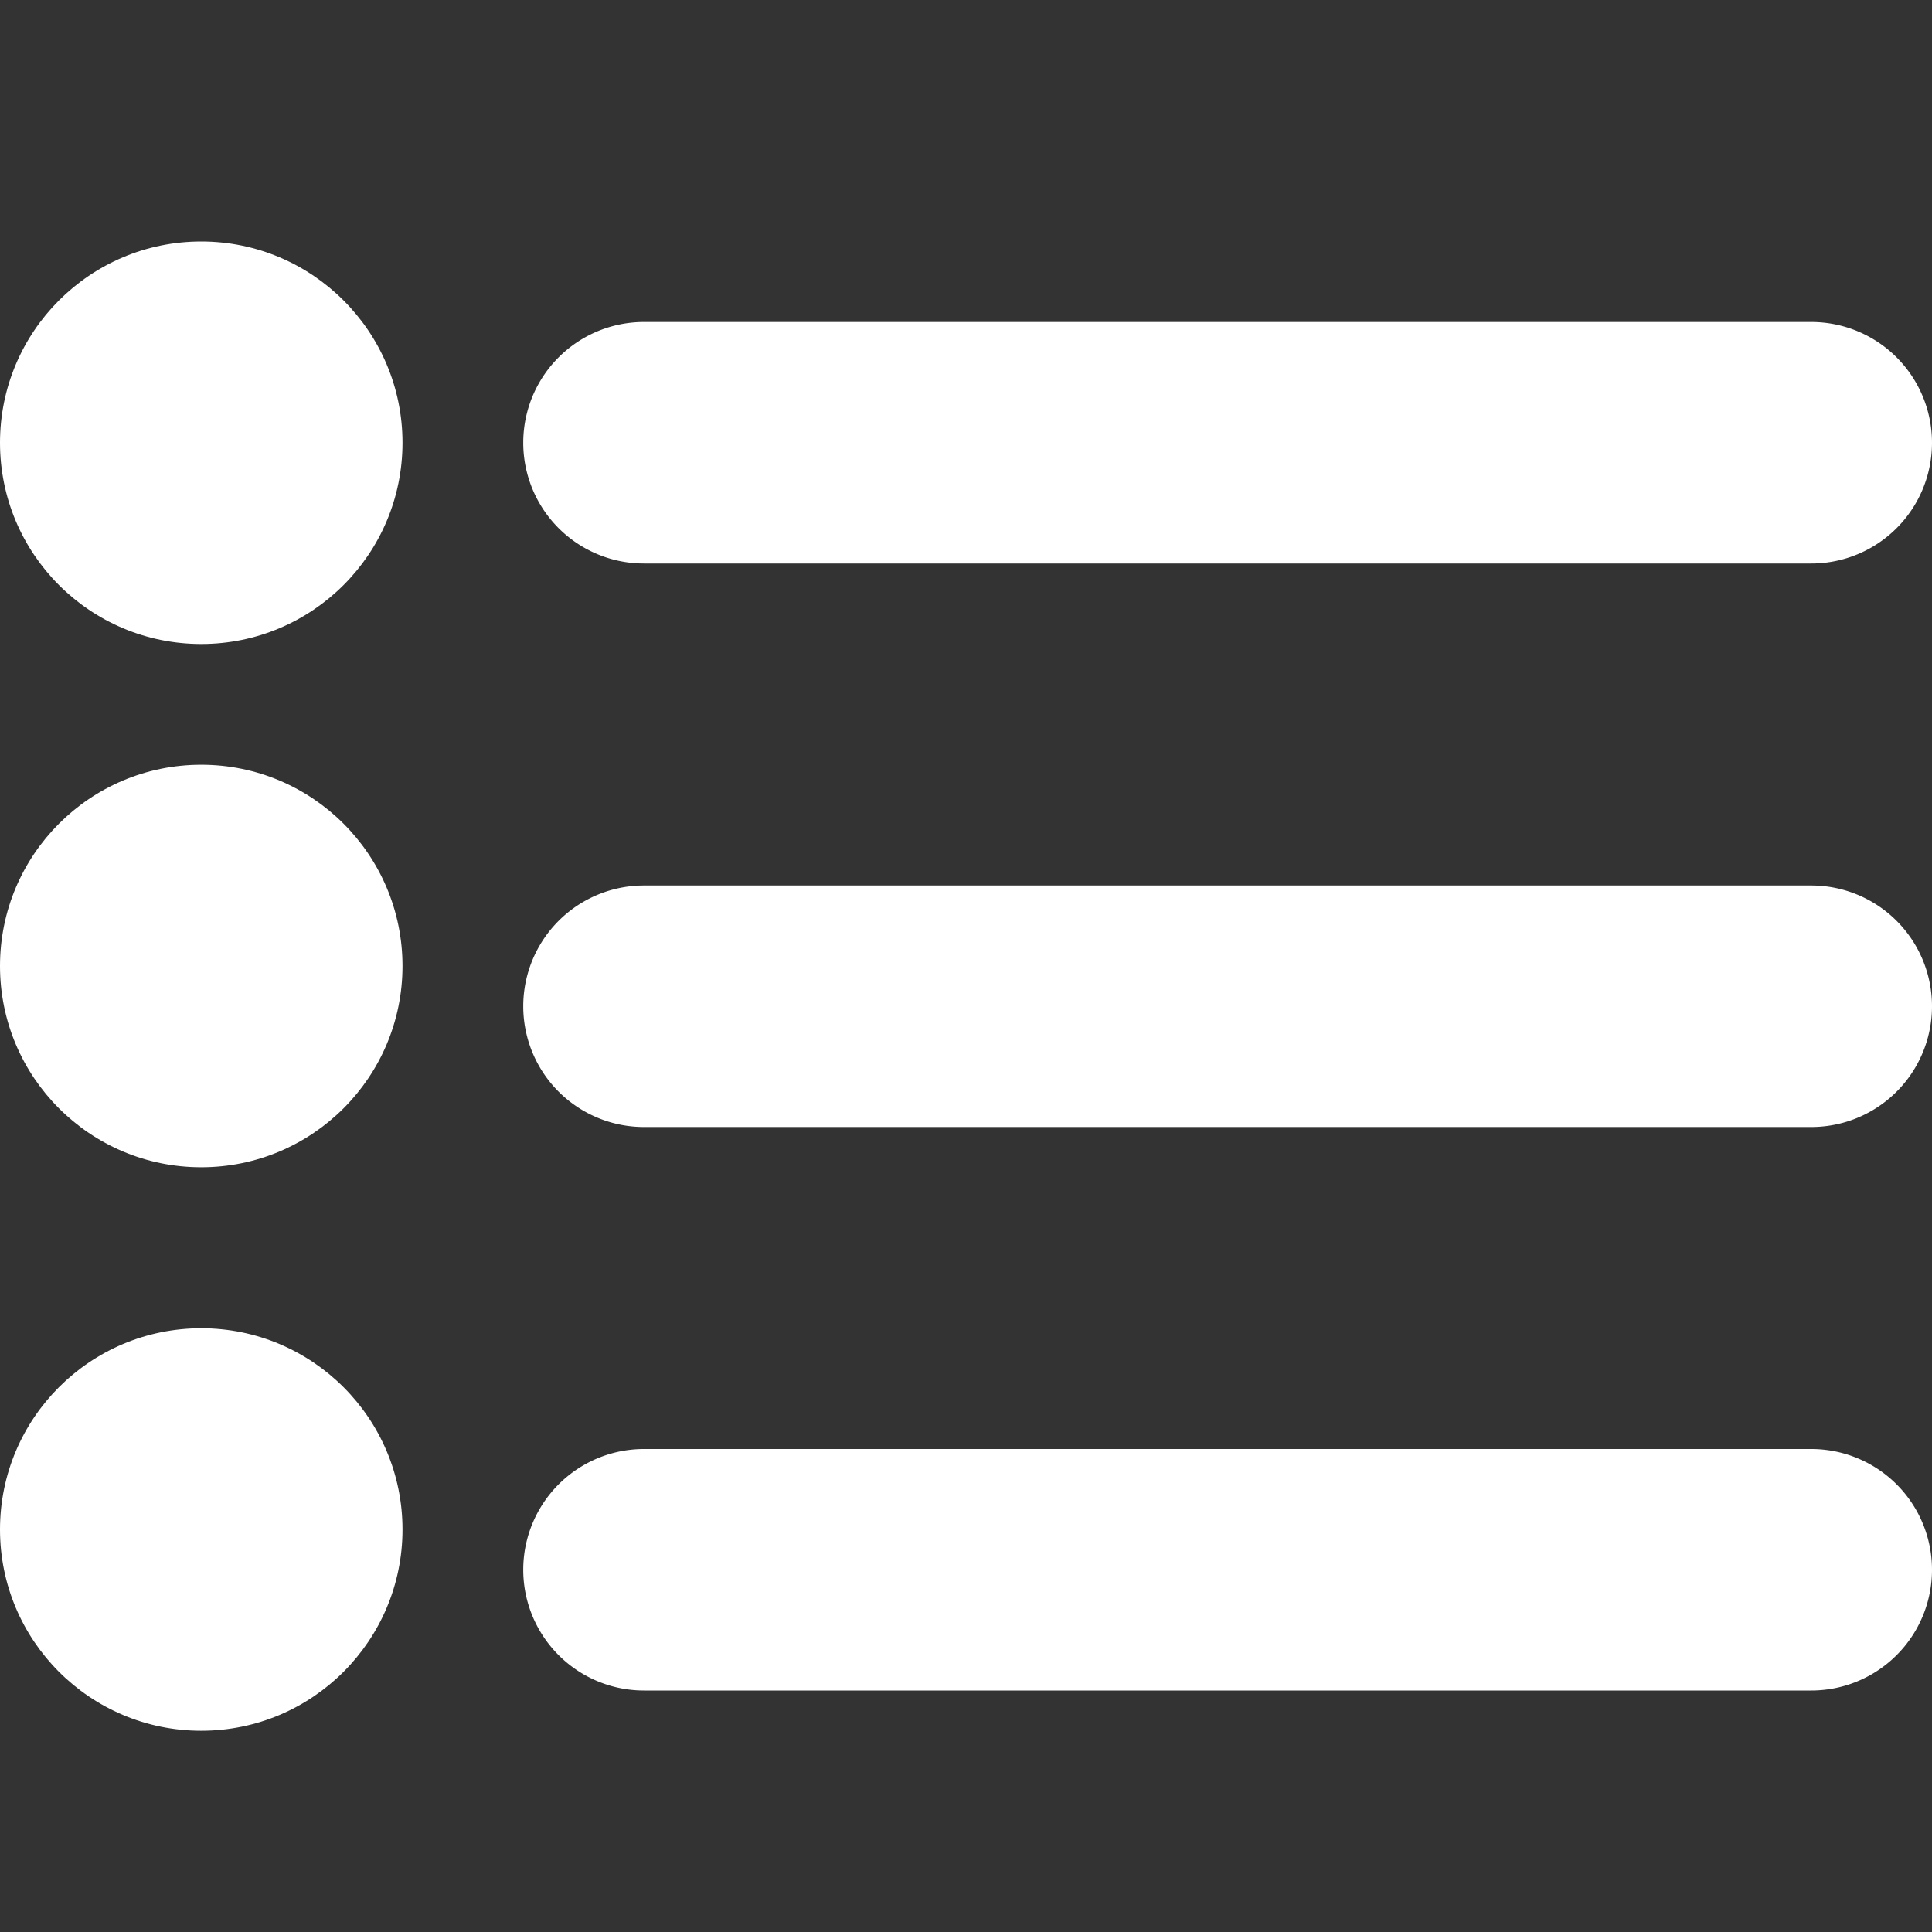
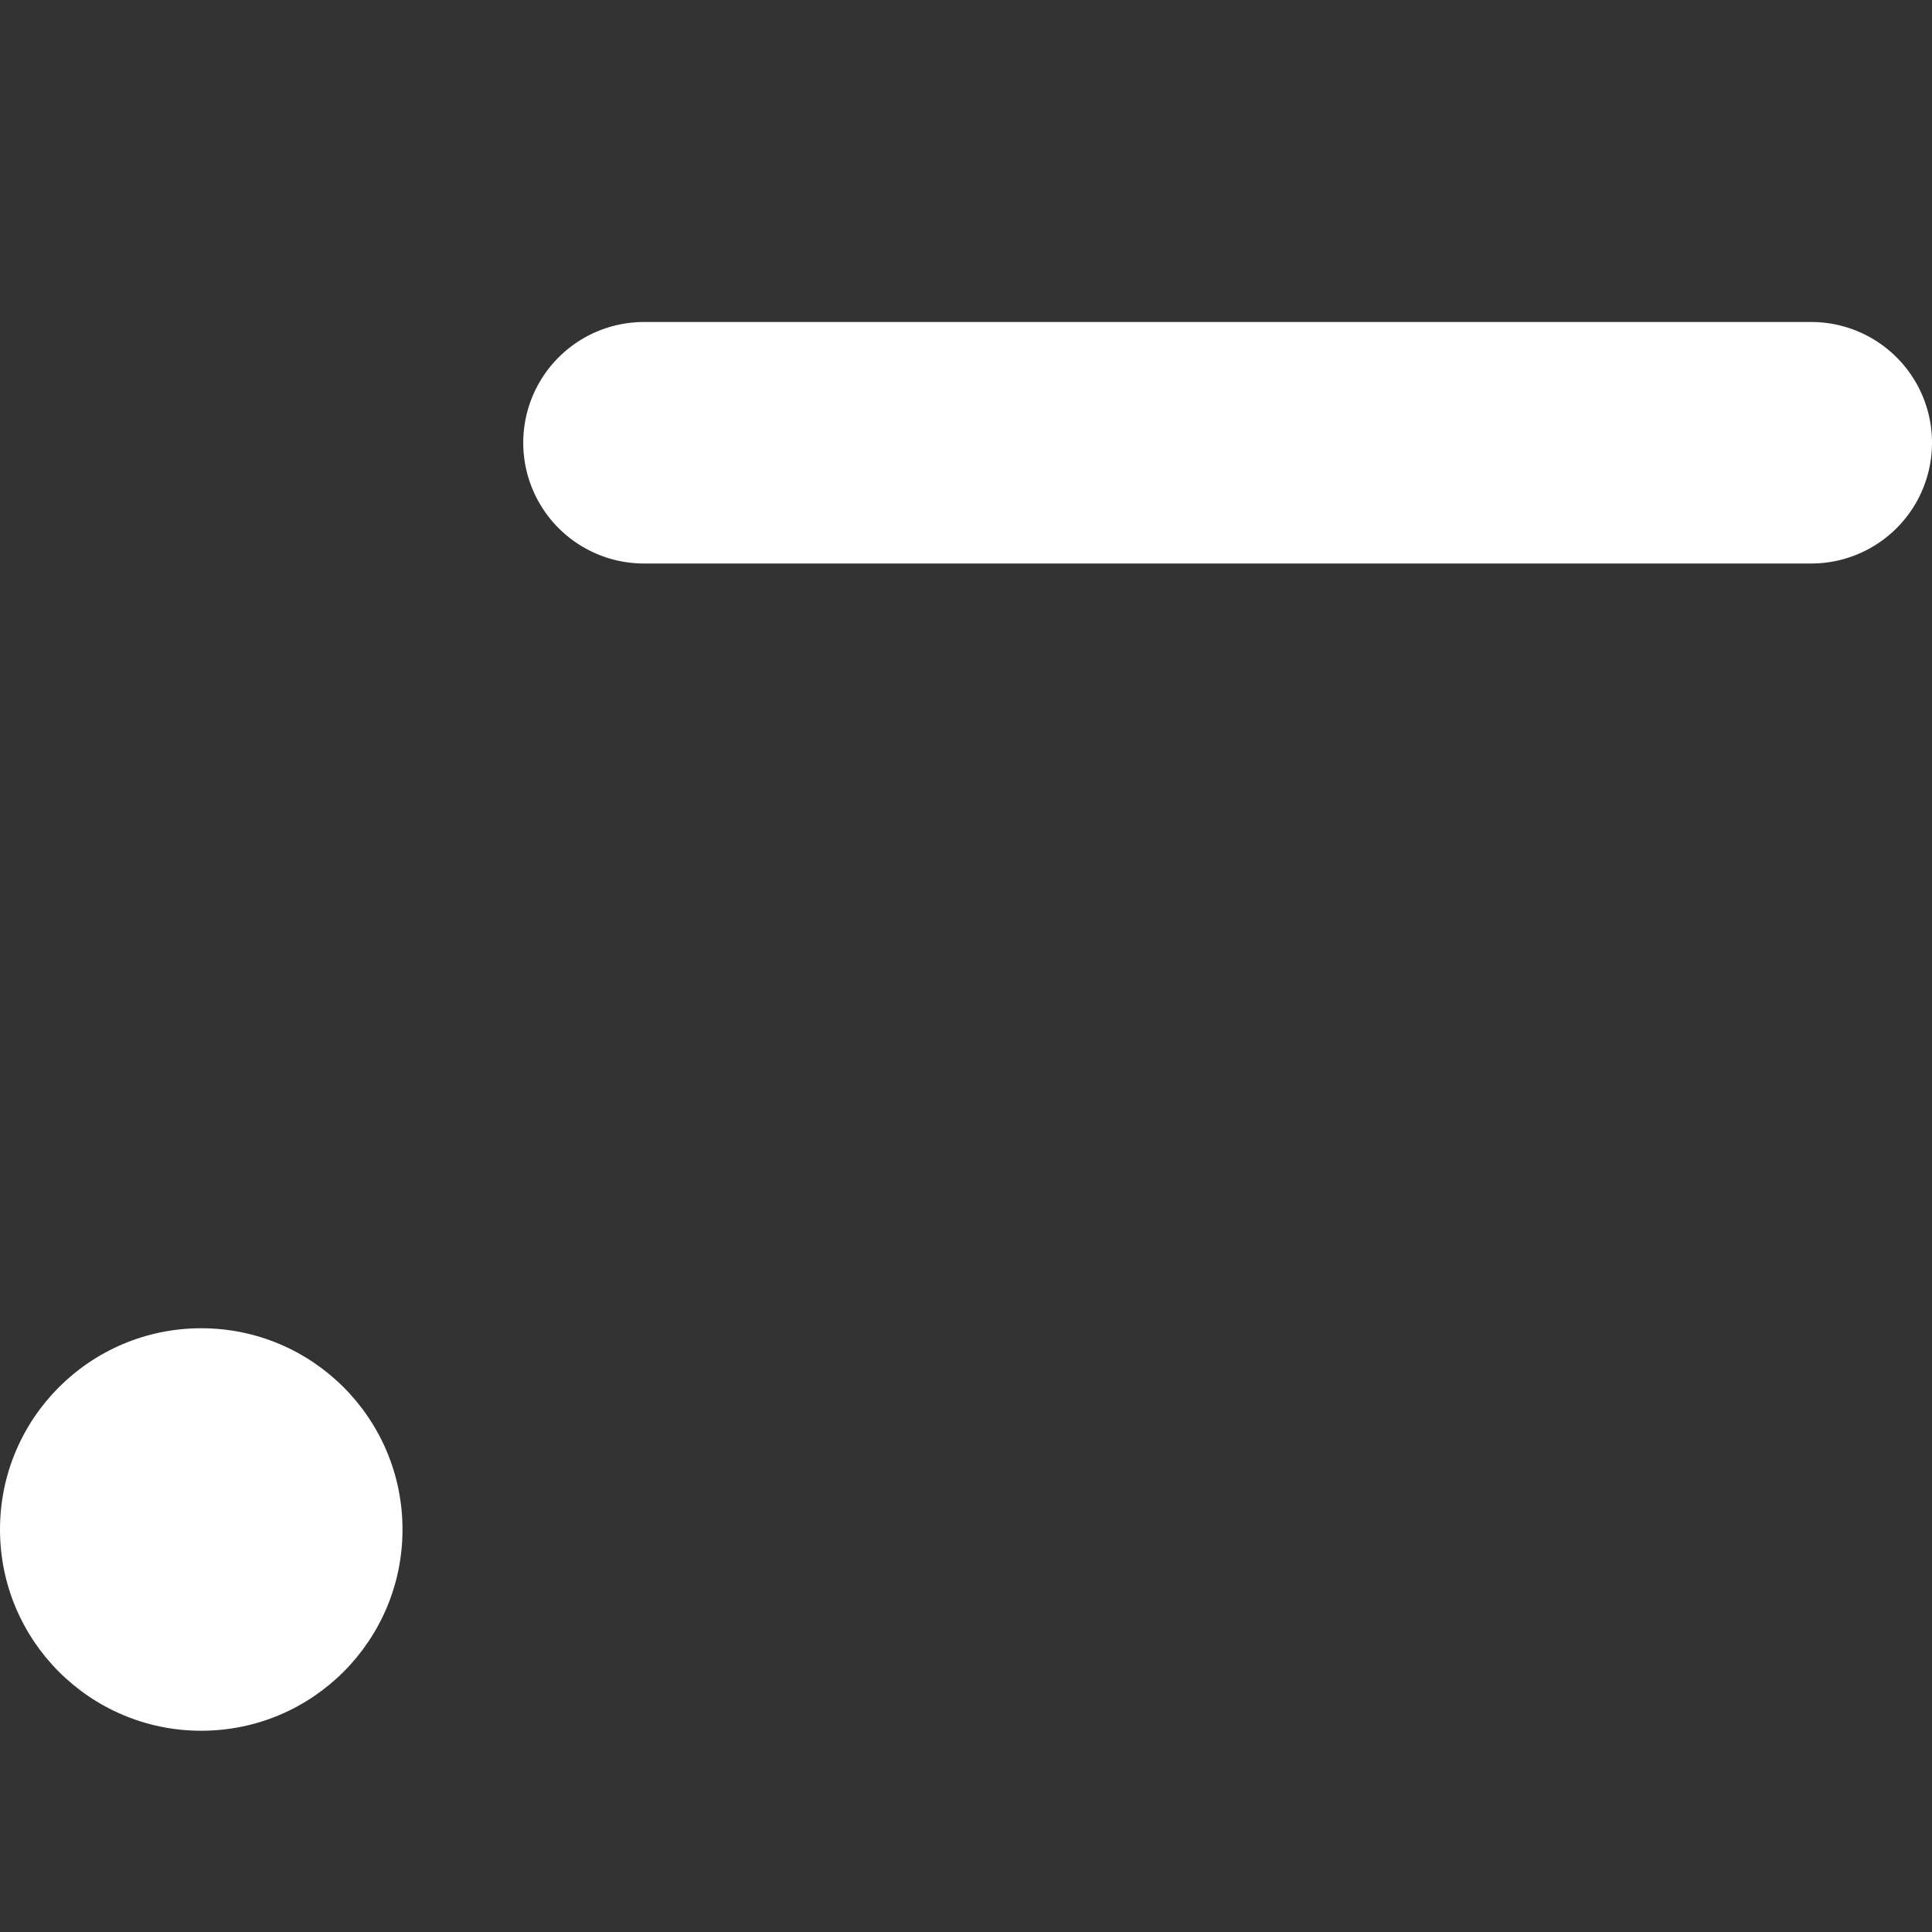
<svg xmlns="http://www.w3.org/2000/svg" version="1.1" width="512" height="512" x="0" y="0" viewBox="0 0 24 24" style="enable-background:new 0 0 512 512" xml:space="preserve">
  <rect x="0" y="0" width="24" height="24" fill="#333333" stroke="none" />
  <g>
    <path d="M8,7H22.5a1.5,1.5,0,0,0,0-3H8A1.5,1.5,0,0,0,8,7Z" fill="#ffffff" data-original="#000000" />
-     <path d="M22.5,11H8a1.5,1.5,0,0,0,0,3H22.5a1.5,1.5,0,0,0,0-3Z" fill="#ffffff" data-original="#000000" />
-     <path d="M22.5,18H8a1.5,1.5,0,0,0,0,3H22.5a1.5,1.5,0,0,0,0-3Z" fill="#ffffff" data-original="#000000" />
-     <circle cx="2.5" cy="5.5" r="2.5" fill="#ffffff" data-original="#000000" />
-     <circle cx="2.5" cy="12" r="2.5" fill="#ffffff" data-original="#000000" />
    <circle cx="2.5" cy="19" r="2.5" fill="#ffffff" data-original="#000000" />
  </g>
</svg>